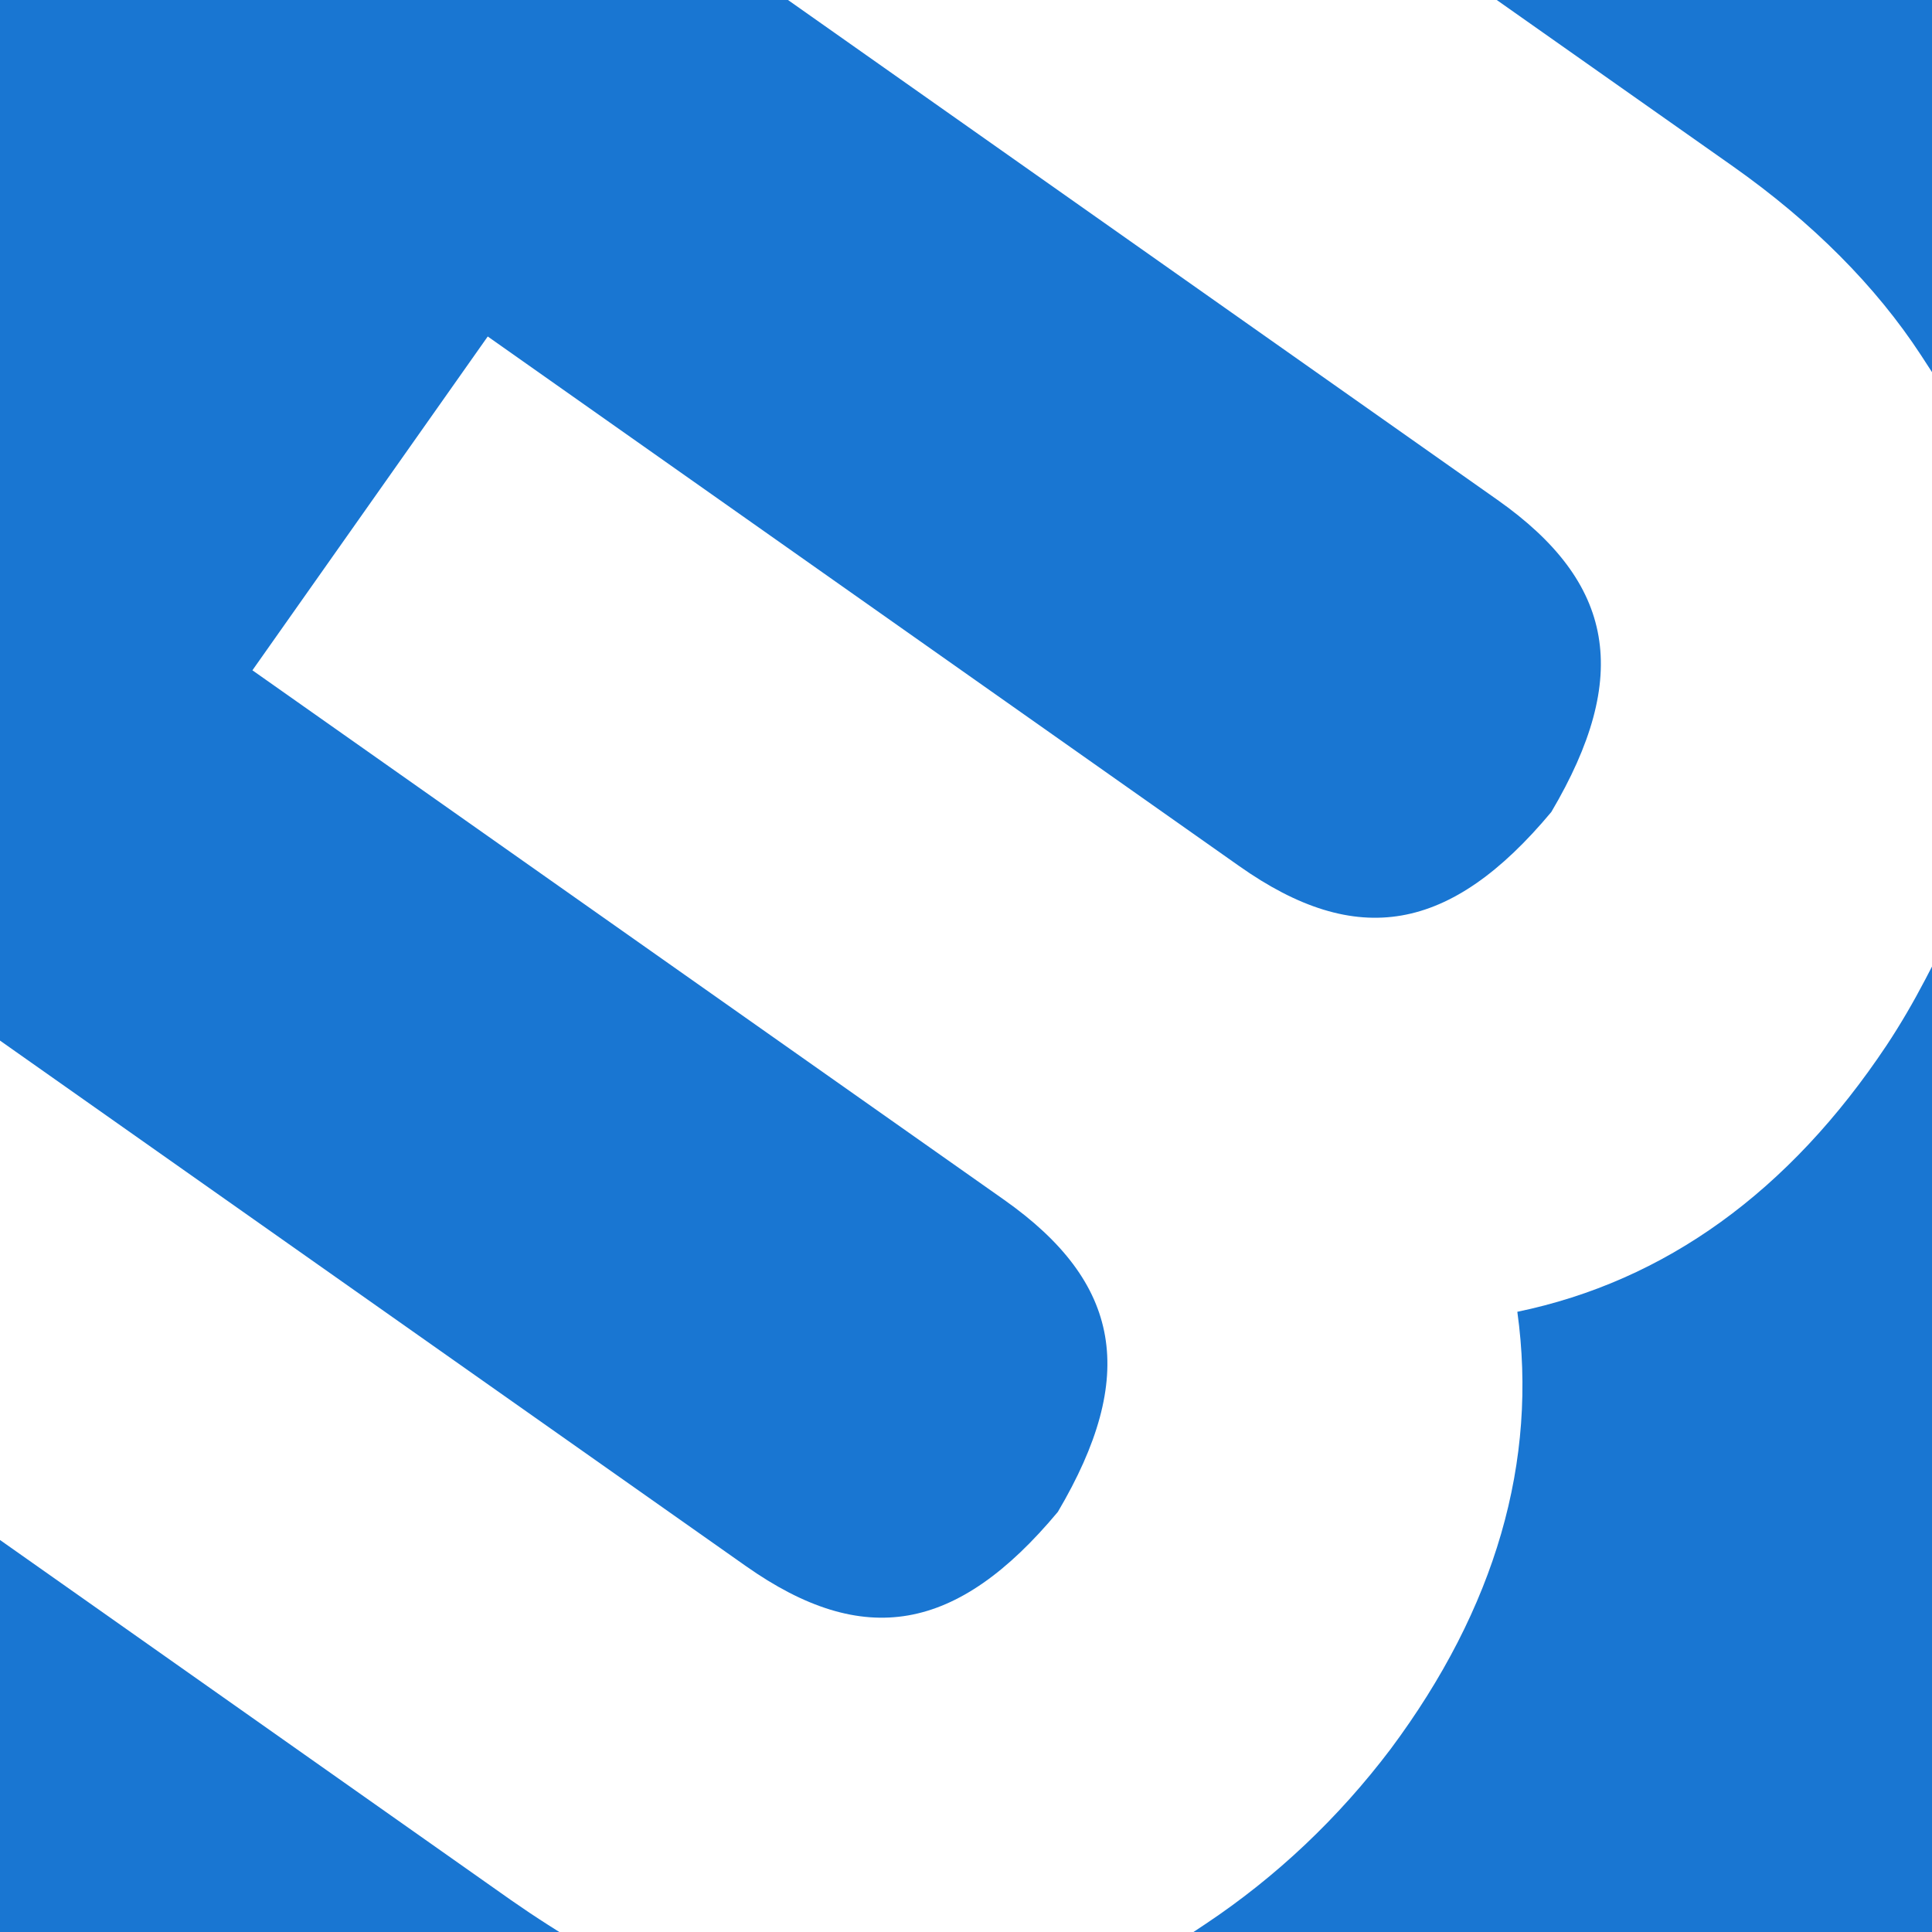
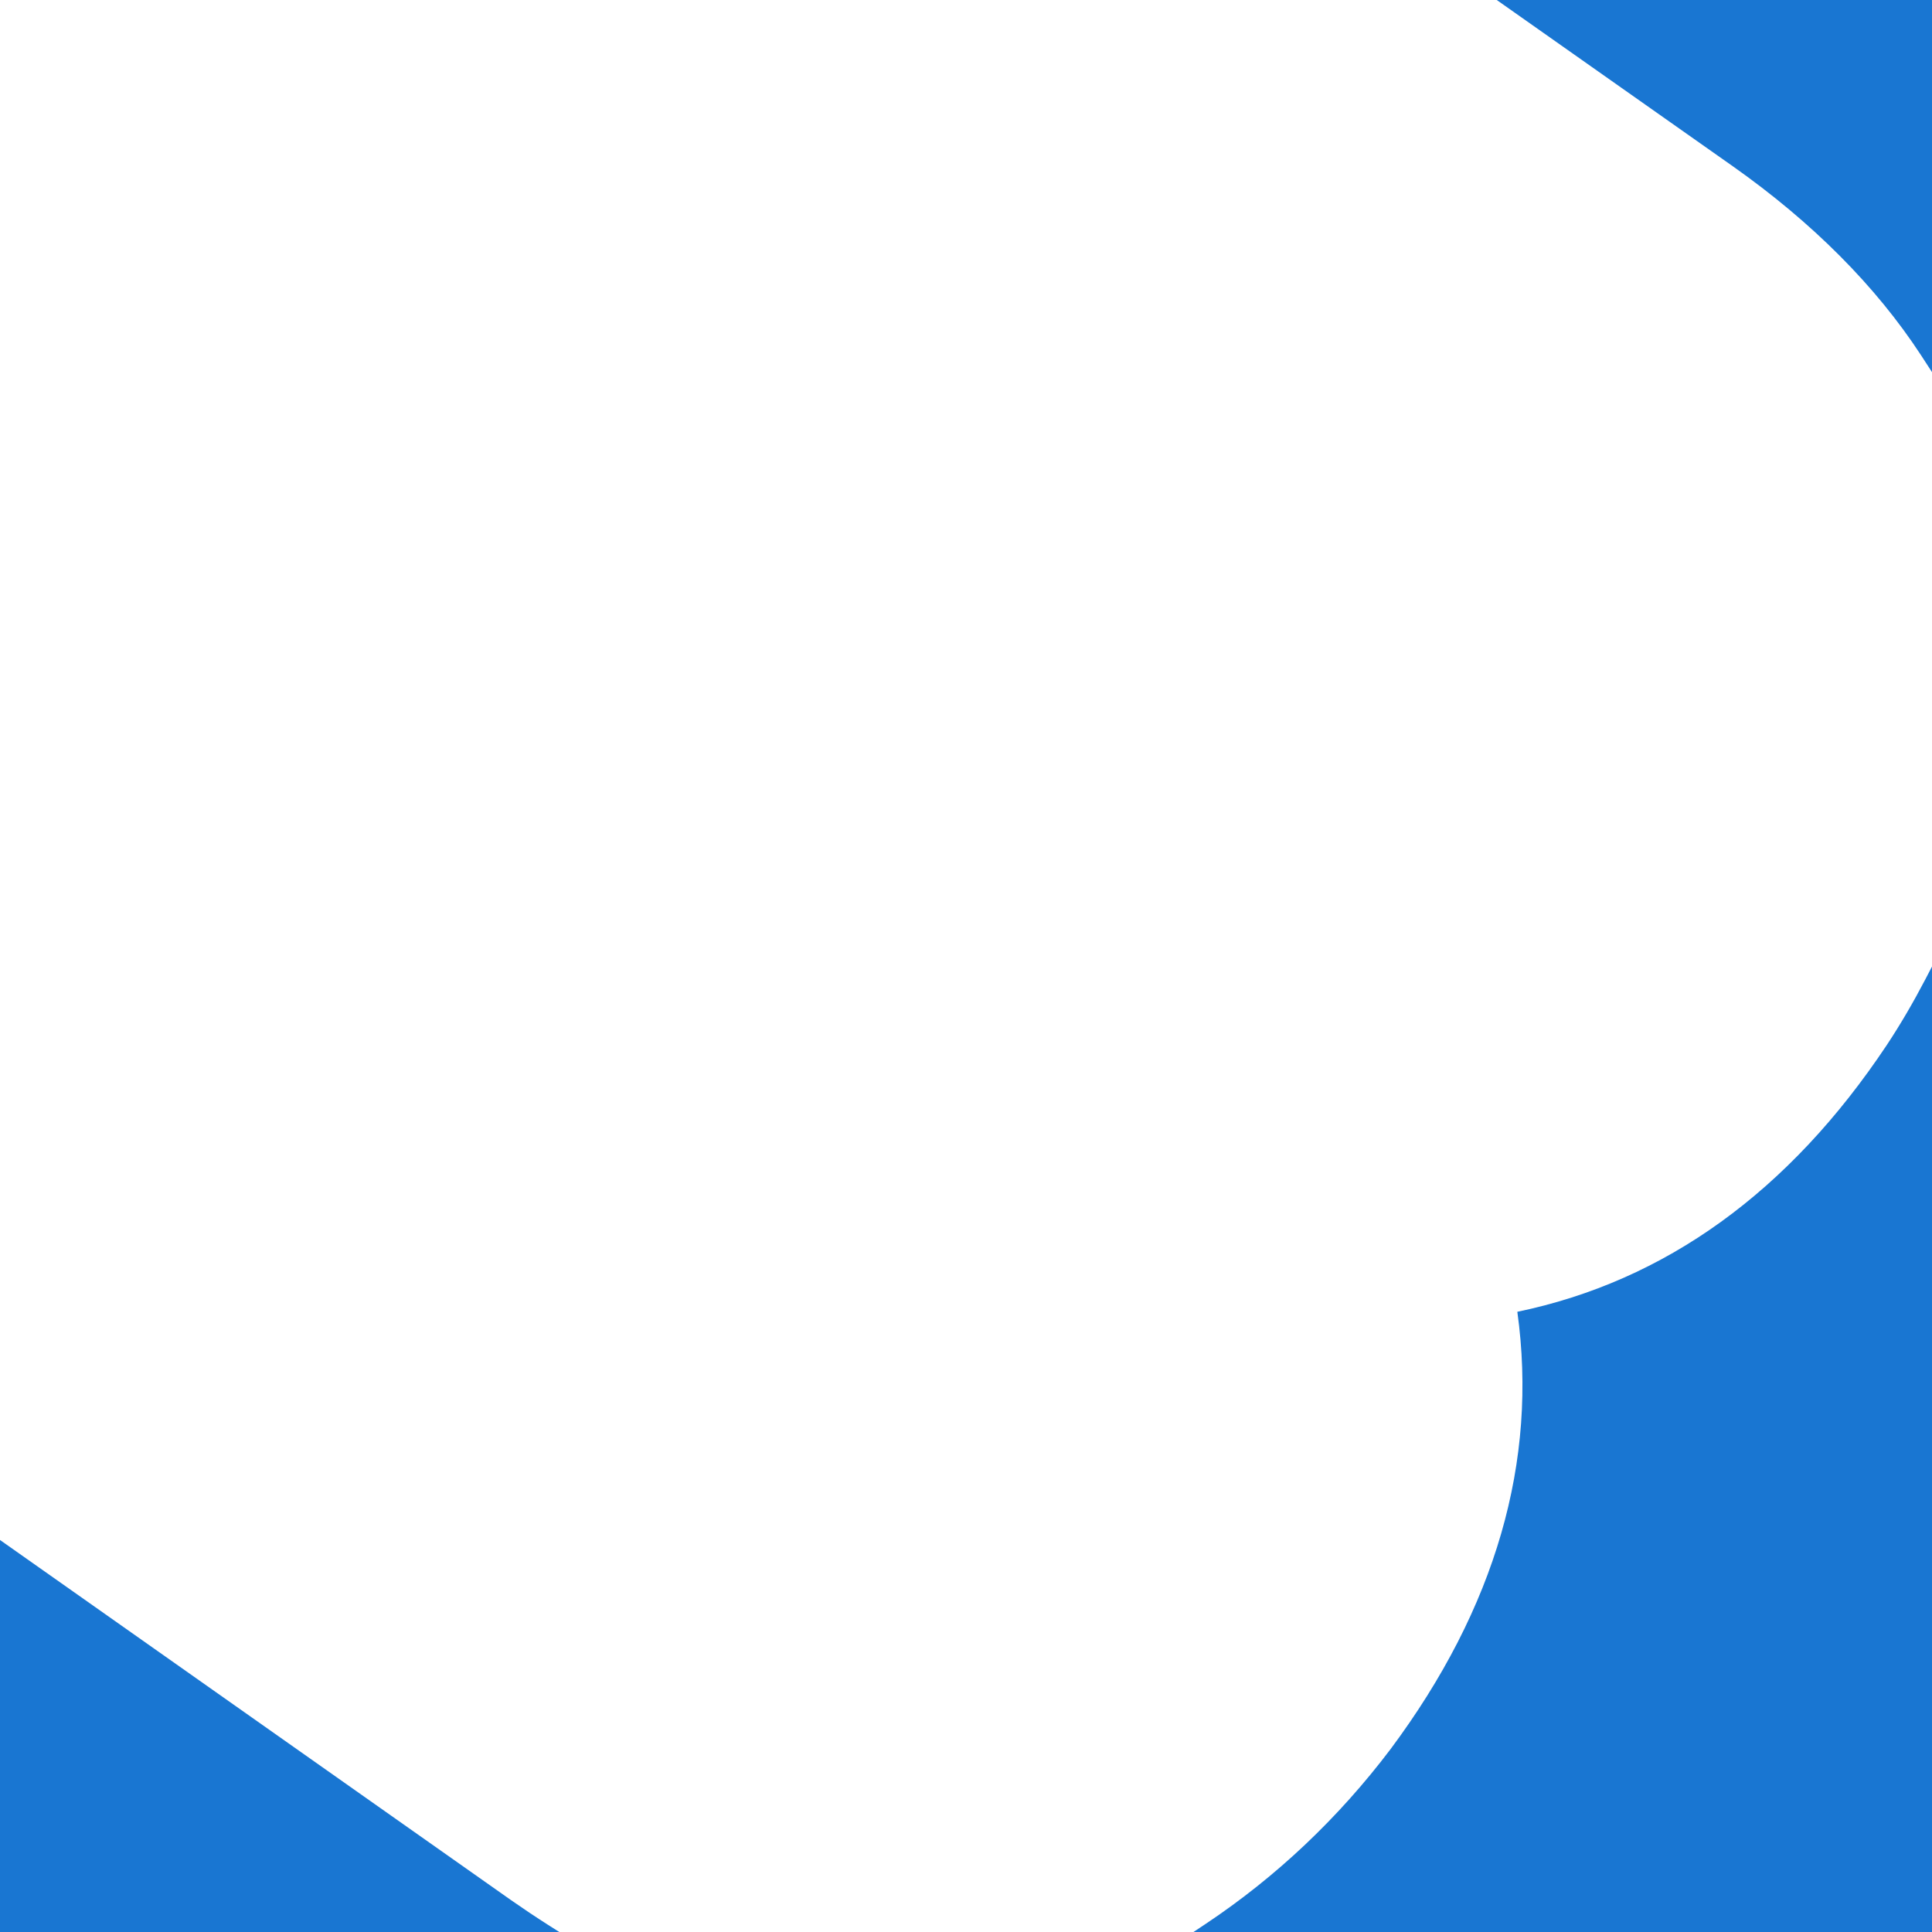
<svg xmlns="http://www.w3.org/2000/svg" version="1.1" id="Layer_1" x="0px" y="0px" viewBox="0 0 216 216" style="enable-background:new 0 0 216 216;" xml:space="preserve">
  <style type="text/css">
	.st0{fill:#1976D2;}
</style>
  <g>
    <path class="st0" d="M193.72,18.58c8.9,6.28,15.99,13.39,21.05,21.13l1.48,2.28V-0.57h-49.72L193.72,18.58z" />
    <path class="st0" d="M216.26,216.62V107.56l-1.03,1.98c-1.3,2.48-2.71,4.92-4.28,7.29c-10.93,16.42-24.79,26.4-41.31,29.83   c2.32,16.72-2.42,33.12-14.17,48.89c-5.84,7.72-12.77,14.27-20.64,19.52l-2.31,1.54" />
    <path class="st0" d="M63.51,216.62l-2.24-1.42c-1.38-0.88-2.77-1.81-4.16-2.78l-57.95-40.84l-0.09,45.05" />
-     <path class="st0" d="M-0.85,115.74l84.24,59.35c13.16,9.27,23.6,7.46,34.88-6.06c8.95-15.16,7.13-25.62-6.01-34.89L28.22,74.94   l26.31-37.32l84.03,59.22c13.13,9.26,23.6,7.46,34.88-6.06c8.95-15.16,7.13-25.62-6.02-34.89L87.29-0.57H-0.94" />
  </g>
</svg>